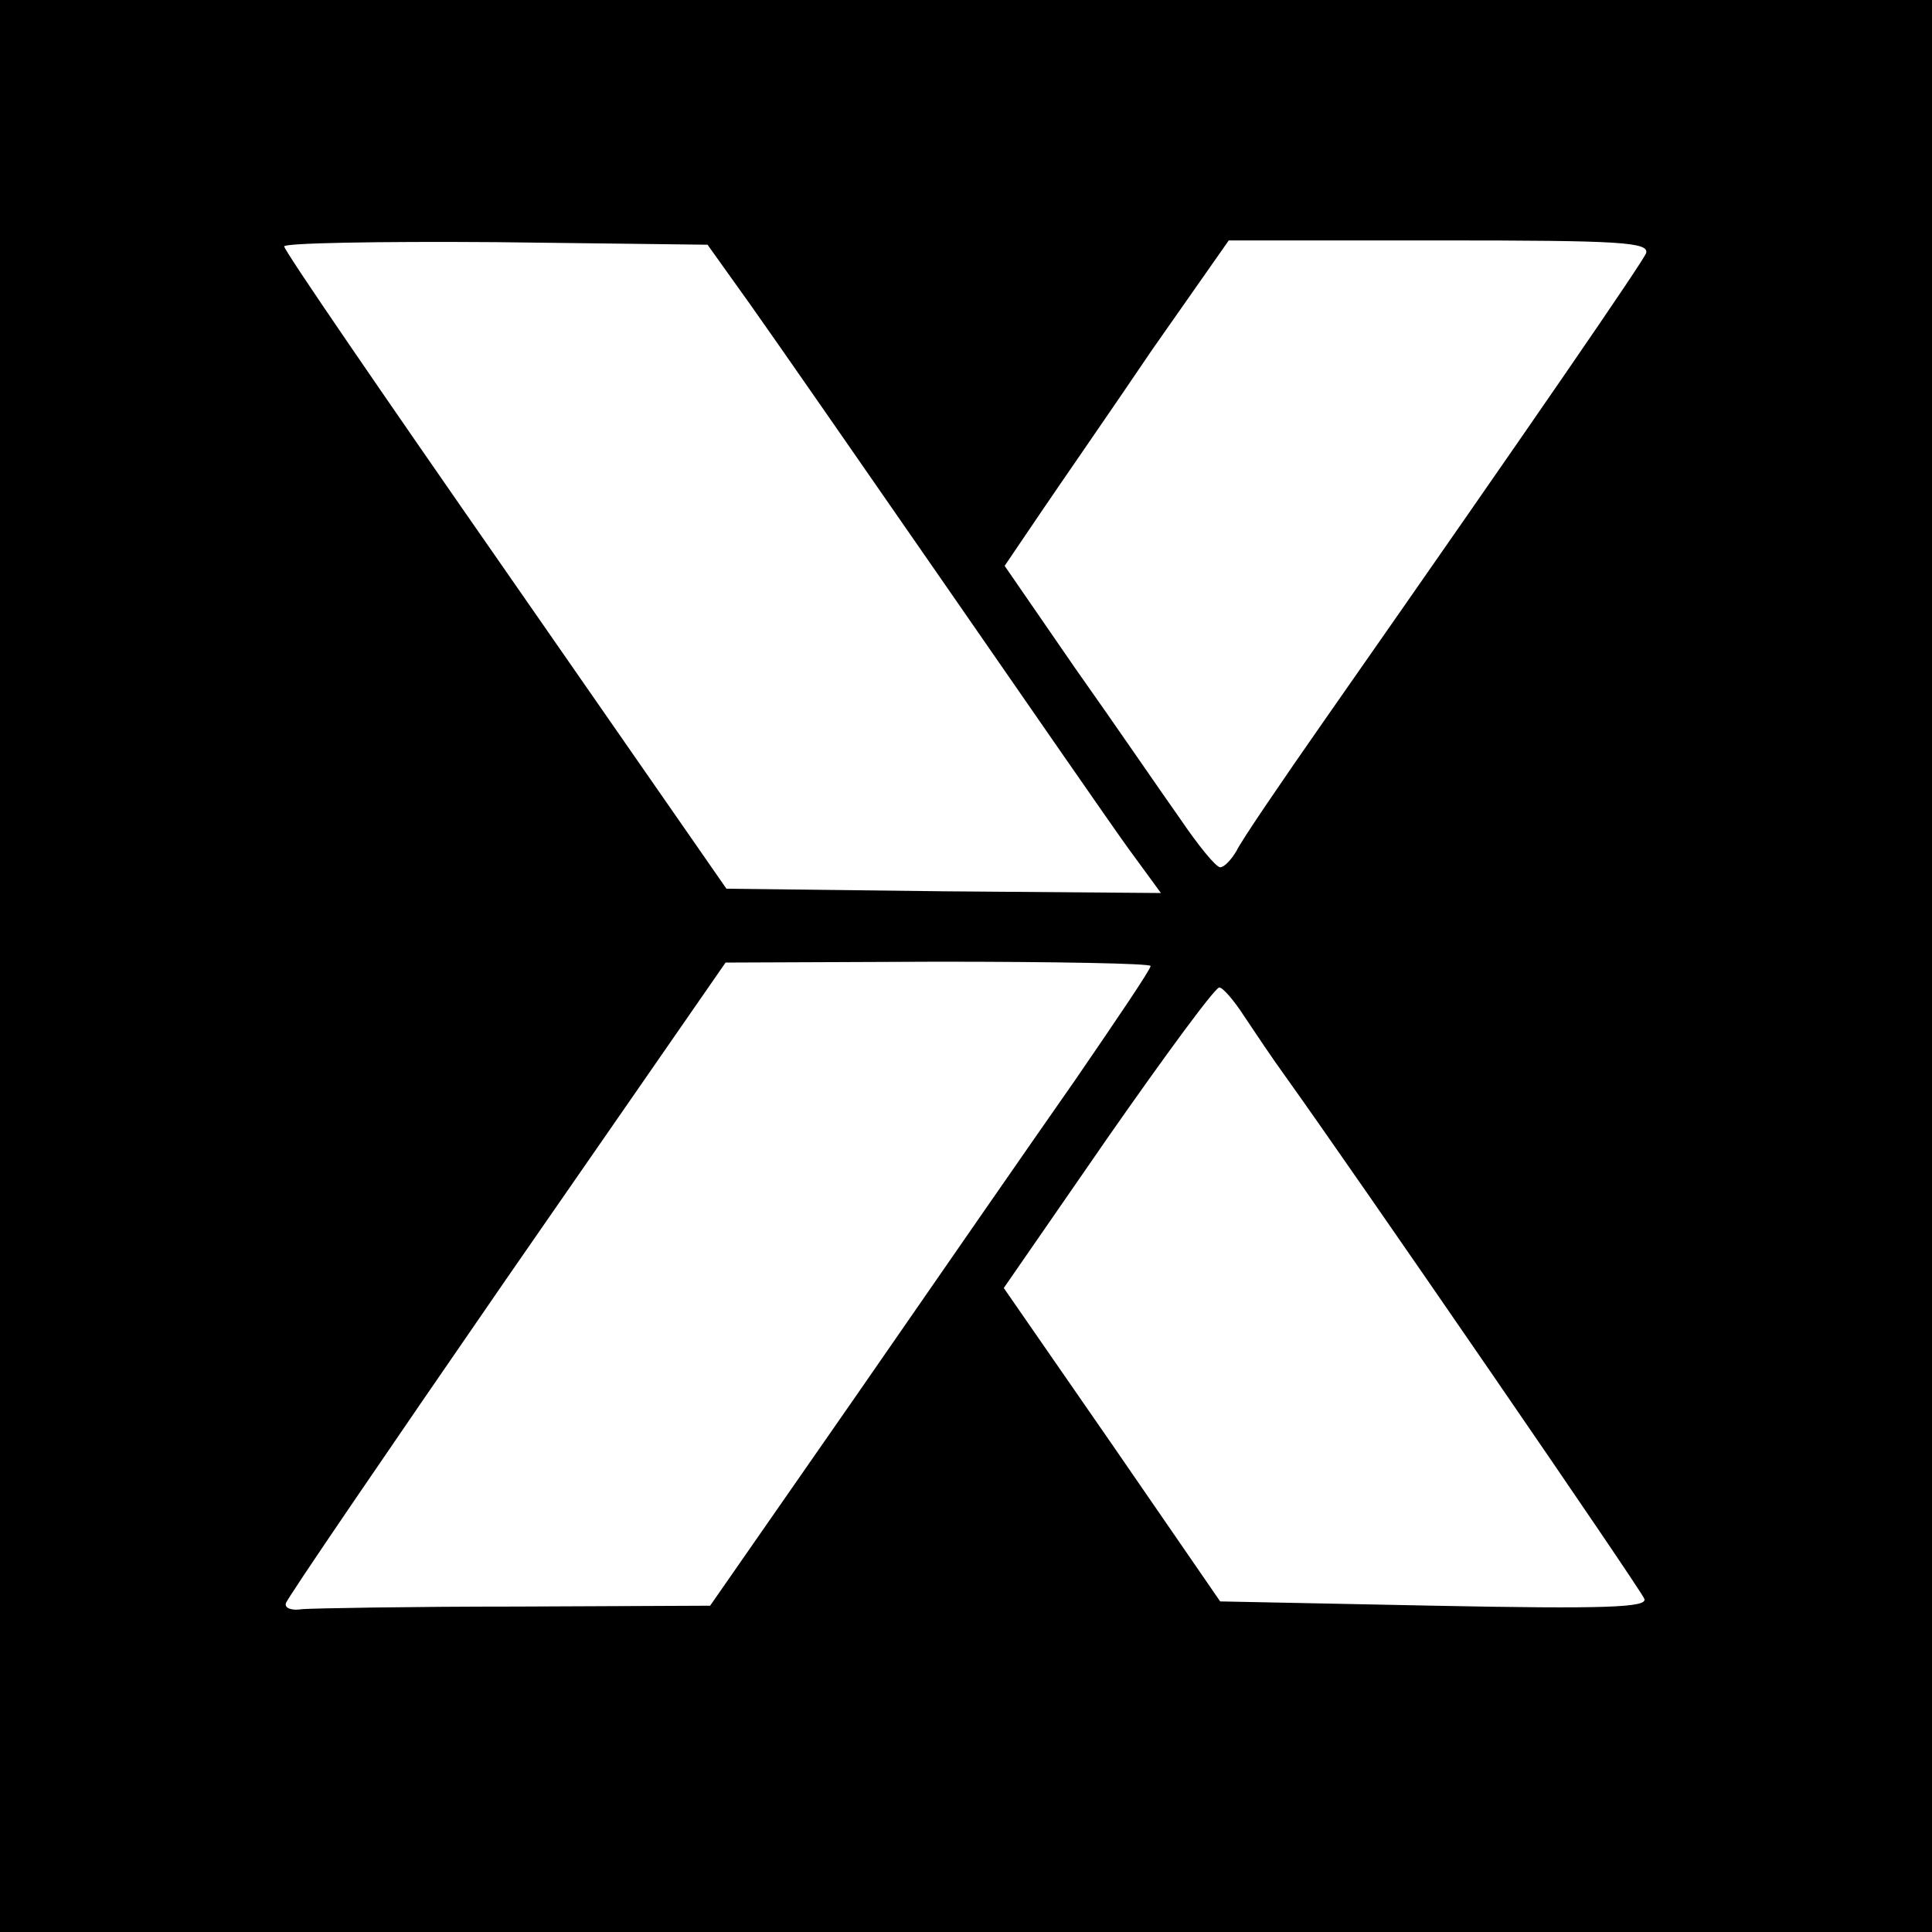
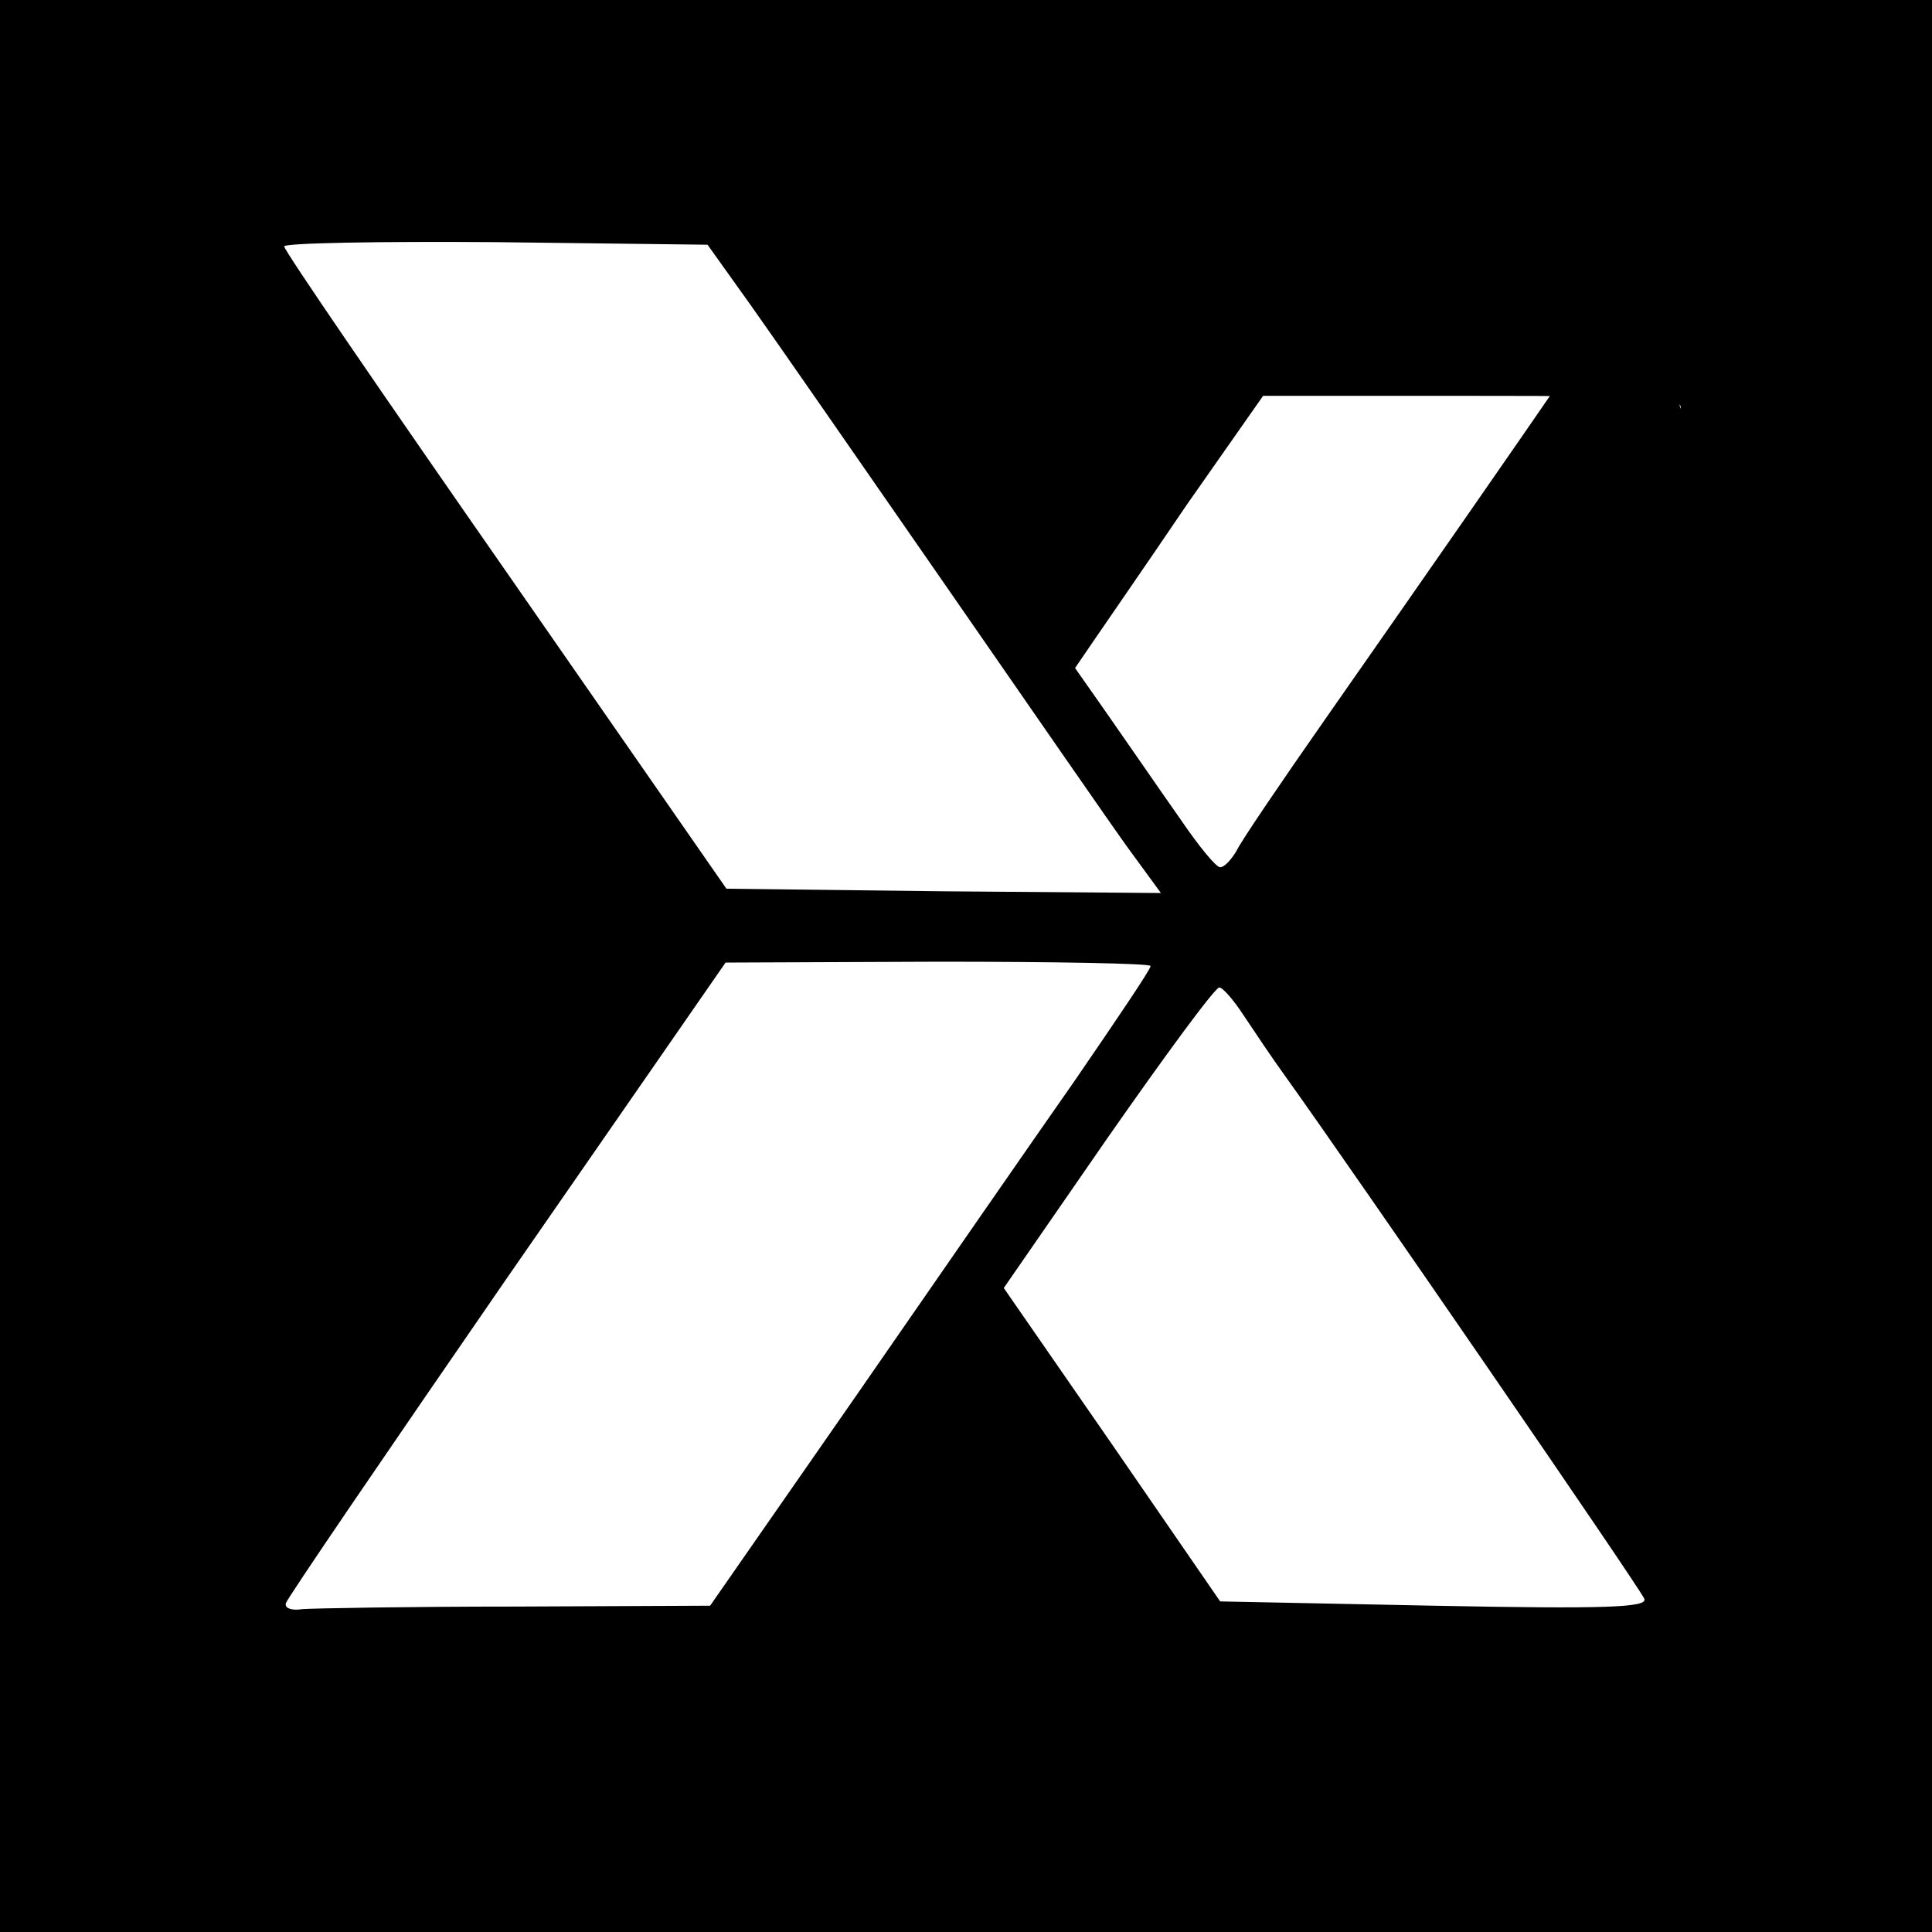
<svg xmlns="http://www.w3.org/2000/svg" version="1.0" width="225pt" height="225pt" viewBox="0 0 225 225" preserveAspectRatio="xMidYMid meet">
  <g transform="translate(0,225) scale(0.1,-0.1)" fill="#000000" stroke="none">
-     <path d="M0 1125 l0 -1125 1125 0 1125 0 0 1125 0 1125 -1125 0 -1125 0 0 -1125z m874 770 c27 -38 129 -185 226 -325 97 -140 193 -279 214 -308 l38 -52 -253 2 -253 3 -257 370 c-142 204 -258 373 -258 378 -1 4 110 6 246 5 l247 -3 50 -70z m1043 60 c-6 -13 -121 -181 -374 -543 -51 -73 -98 -142 -103 -153 -6 -10 -14 -19 -19 -19 -5 0 -26 26 -47 57 -22 31 -76 110 -122 175 l-82 119 42 62 c23 34 82 119 130 190 l89 127 246 0 c211 0 244 -2 240 -15z m-577 -830 c0 -4 -40 -63 -88 -133 -49 -70 -164 -236 -256 -369 l-169 -243 -226 -1 c-124 0 -236 -2 -249 -3 -12 -2 -21 1 -19 7 1 5 117 175 257 378 l255 368 248 1 c136 0 247 -2 247 -5z m108 -57 c12 -18 34 -51 50 -73 76 -106 413 -596 417 -607 4 -10 -44 -12 -245 -8 l-249 5 -126 183 -126 182 121 175 c67 96 125 175 130 175 4 0 17 -15 28 -32z" />
+     <path d="M0 1125 l0 -1125 1125 0 1125 0 0 1125 0 1125 -1125 0 -1125 0 0 -1125z m874 770 c27 -38 129 -185 226 -325 97 -140 193 -279 214 -308 l38 -52 -253 2 -253 3 -257 370 c-142 204 -258 373 -258 378 -1 4 110 6 246 5 l247 -3 50 -70z m1043 60 c-6 -13 -121 -181 -374 -543 -51 -73 -98 -142 -103 -153 -6 -10 -14 -19 -19 -19 -5 0 -26 26 -47 57 -22 31 -76 110 -122 175 c23 34 82 119 130 190 l89 127 246 0 c211 0 244 -2 240 -15z m-577 -830 c0 -4 -40 -63 -88 -133 -49 -70 -164 -236 -256 -369 l-169 -243 -226 -1 c-124 0 -236 -2 -249 -3 -12 -2 -21 1 -19 7 1 5 117 175 257 378 l255 368 248 1 c136 0 247 -2 247 -5z m108 -57 c12 -18 34 -51 50 -73 76 -106 413 -596 417 -607 4 -10 -44 -12 -245 -8 l-249 5 -126 183 -126 182 121 175 c67 96 125 175 130 175 4 0 17 -15 28 -32z" />
  </g>
</svg>